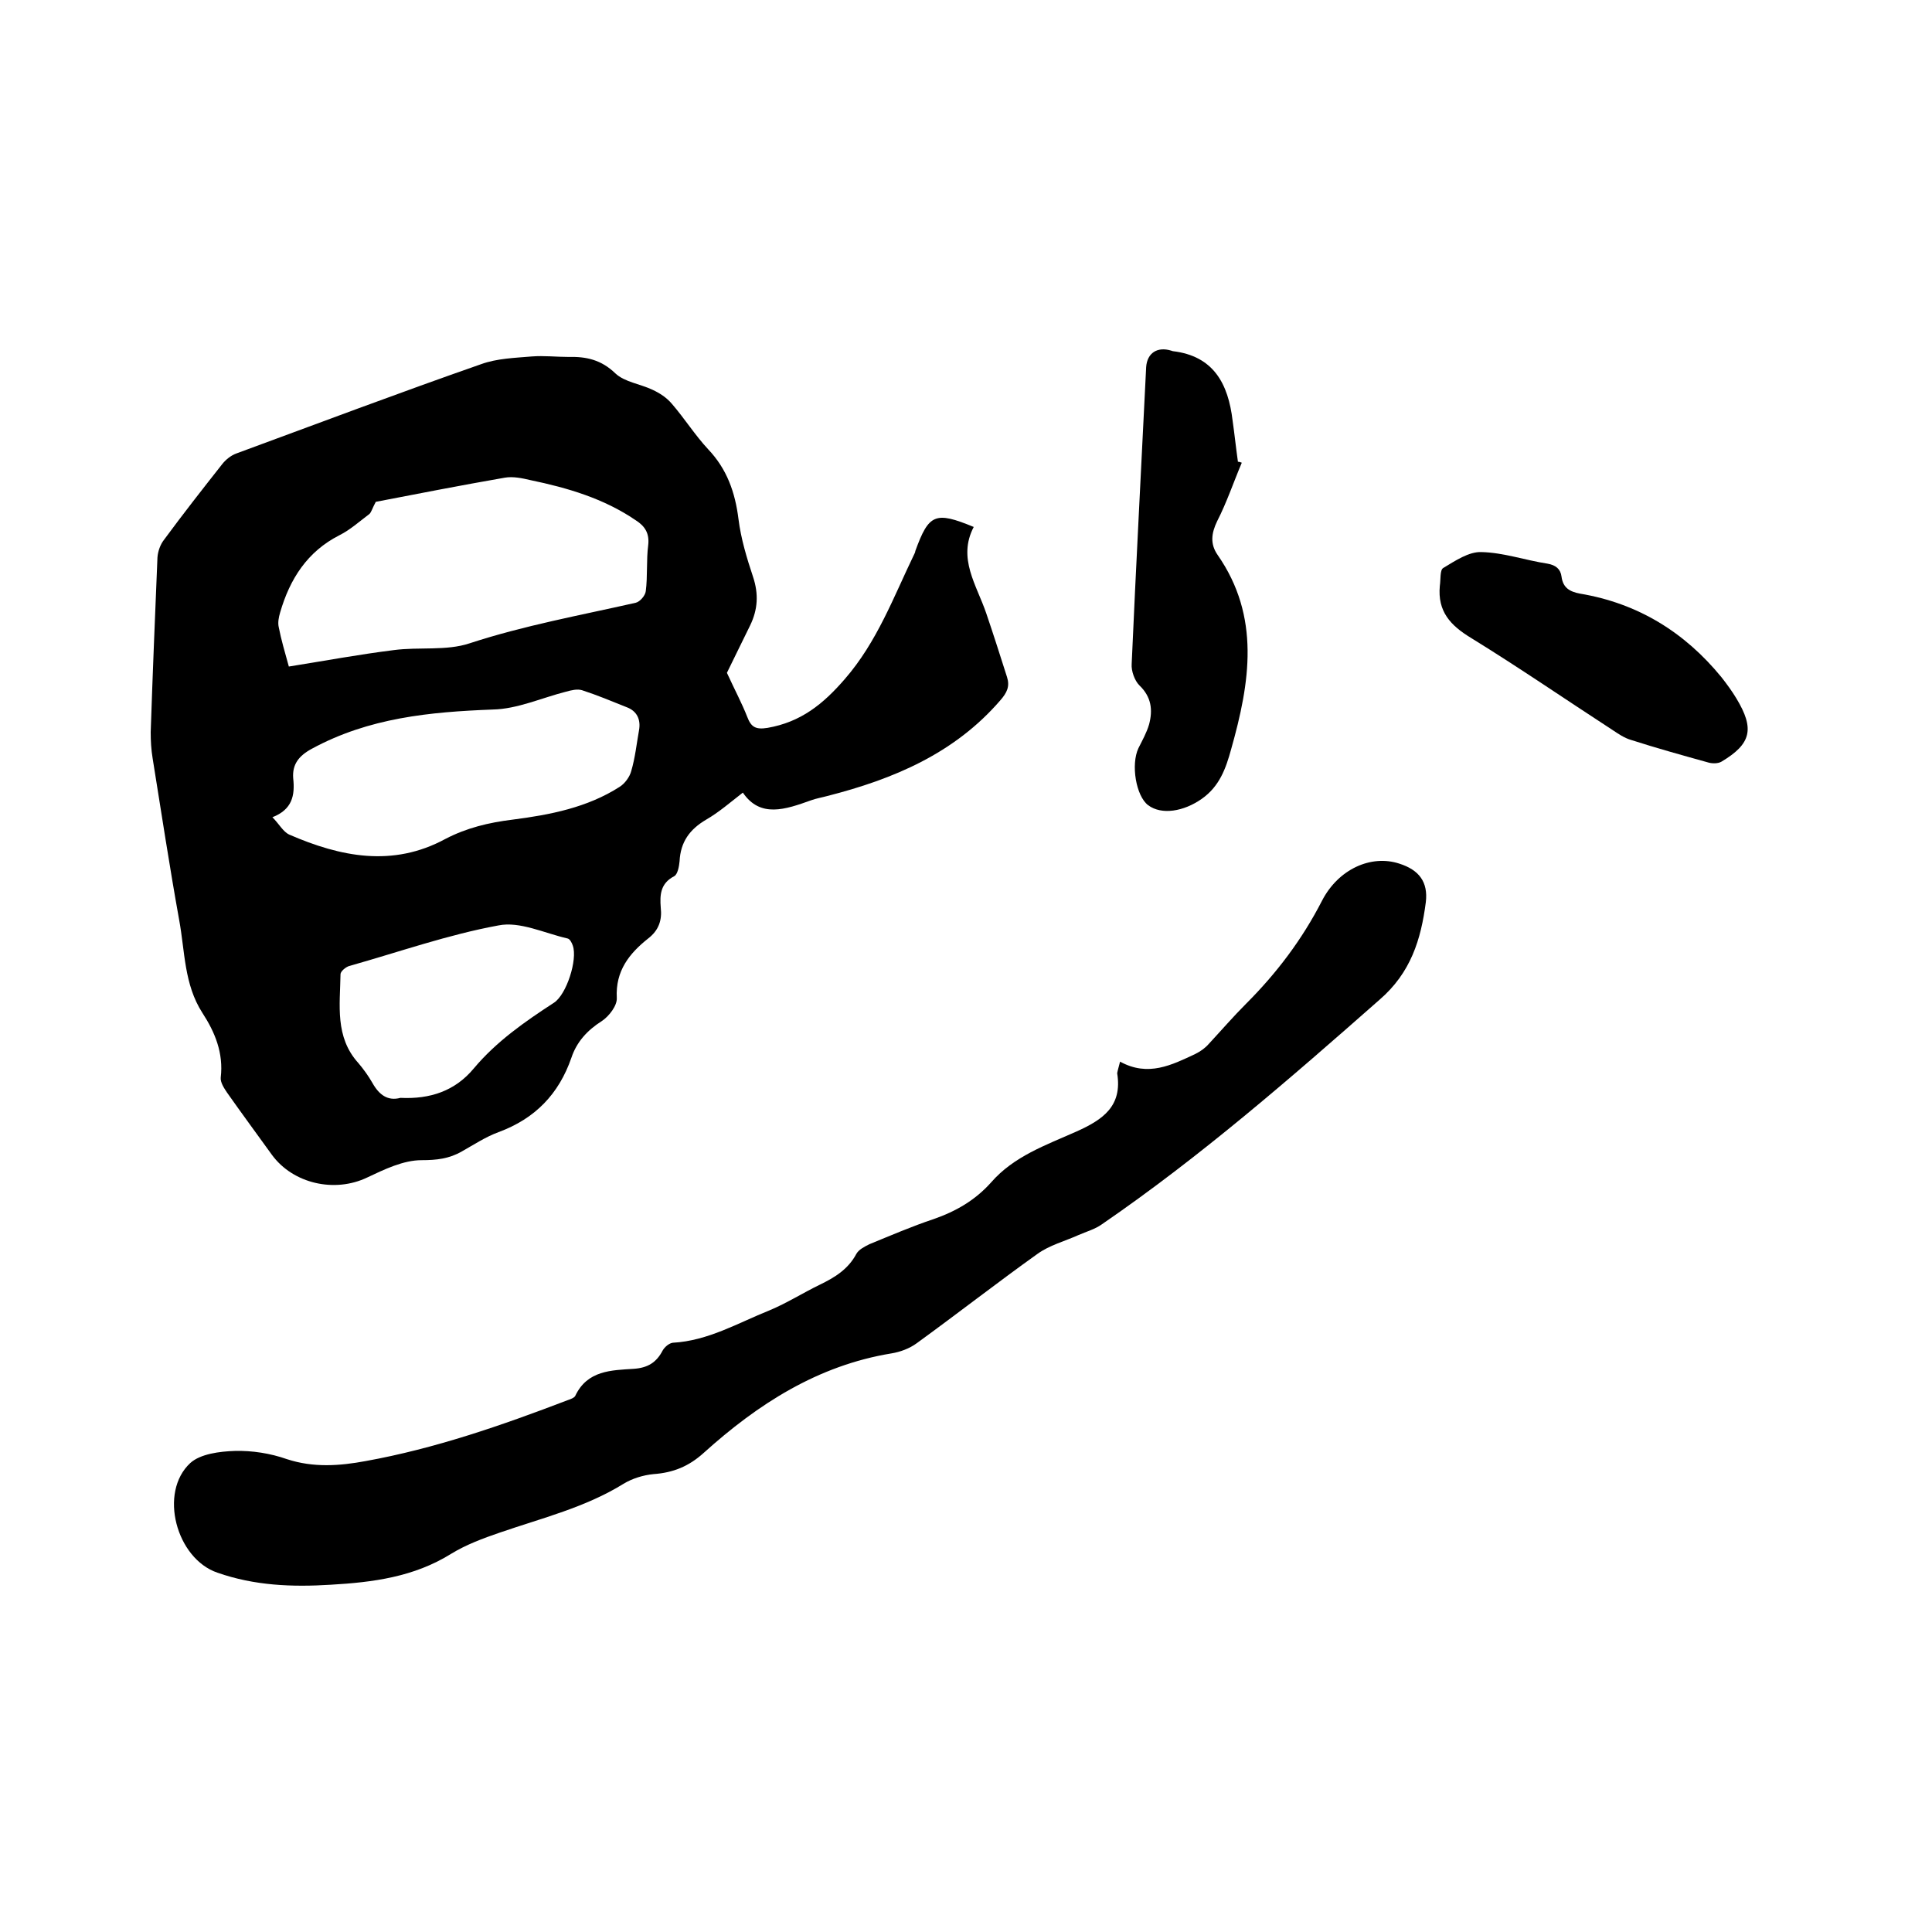
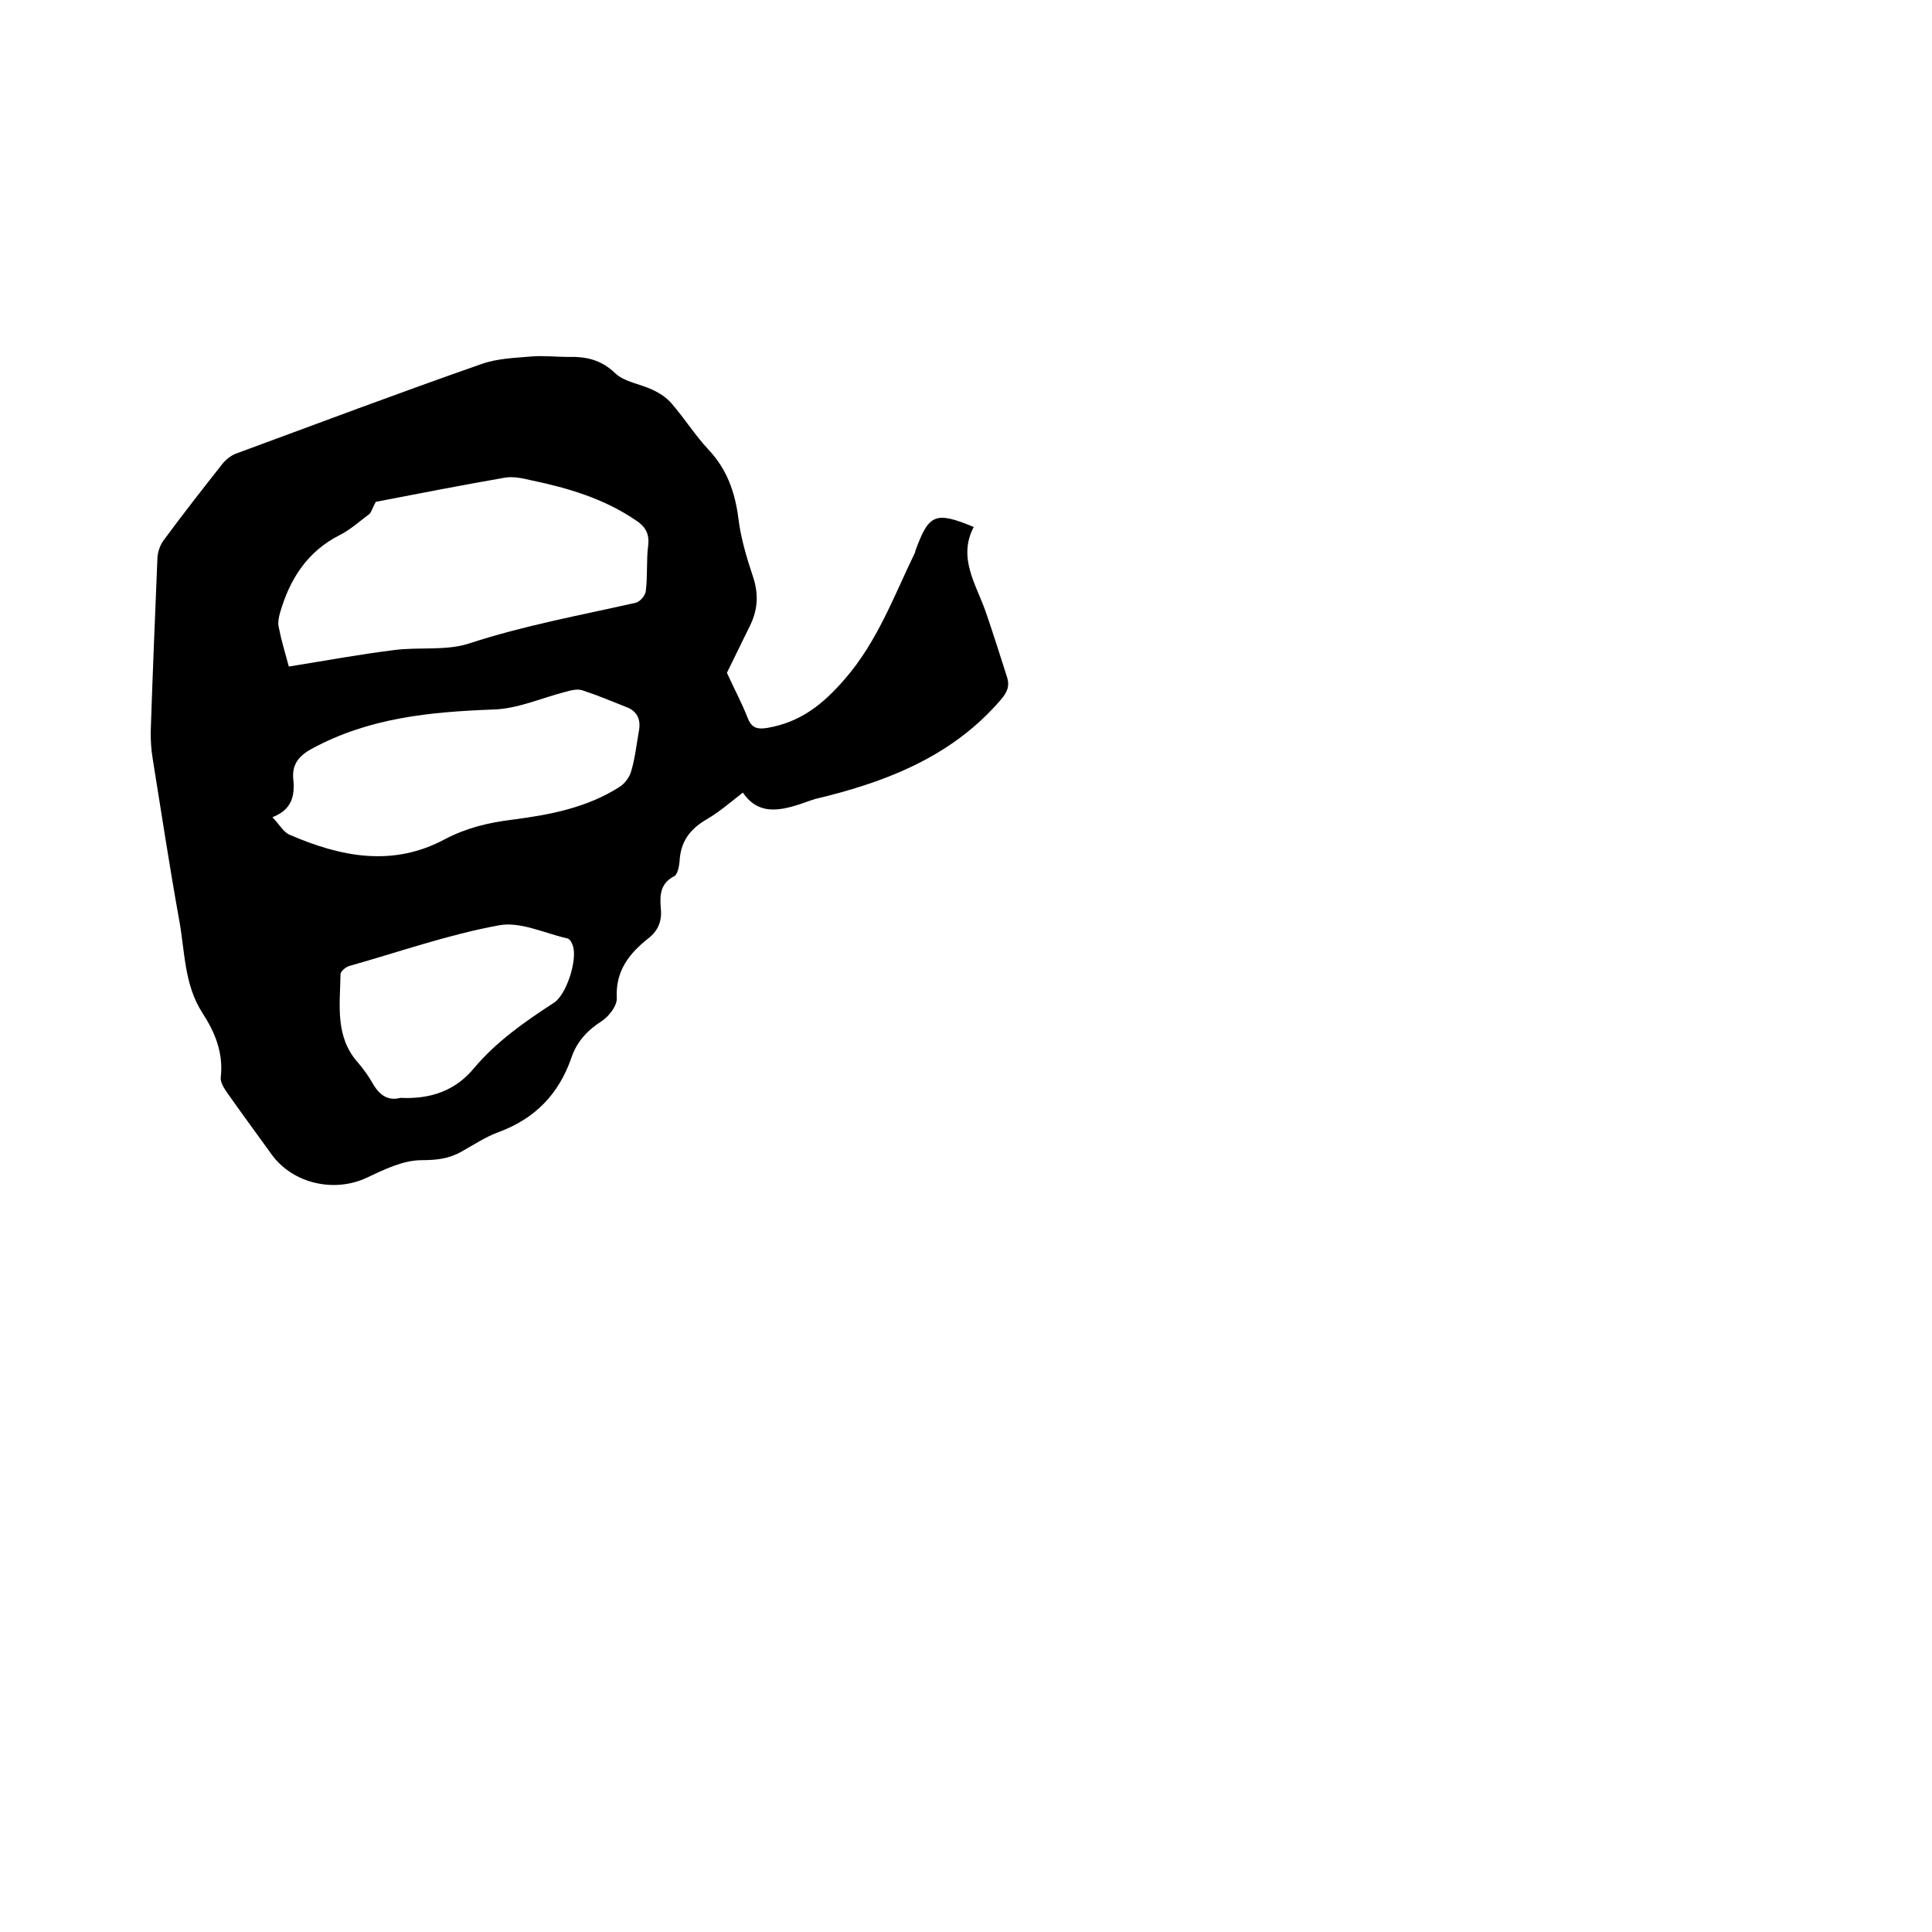
<svg xmlns="http://www.w3.org/2000/svg" enable-background="new 0 0 400 400" viewBox="0 0 400 400">
  <path d="m150.5 139.3c1.7 3.7 3.1 6.3 4.2 9.1.8 2.1 1.7 2.7 4.2 2.3 6.9-1.2 11.5-4.9 16-10.1 6.7-7.7 10.1-17 14.4-25.9.1-.2.2-.4.2-.6 2.8-7.7 4.1-8.3 12.1-5-3.4 6.5.6 12 2.6 17.9 1.5 4.4 2.9 8.8 4.3 13.2.6 1.9 0 3.2-1.4 4.8-9.5 11-22.1 16.3-35.8 19.8-1.1.3-2.3.5-3.4.9-5.3 1.9-10.5 3.7-14.1-1.6-2.7 2.1-5 4.1-7.6 5.6-3.4 2-5.3 4.6-5.5 8.6-.1 1.1-.4 2.7-1.1 3.1-2.9 1.5-3 3.9-2.8 6.5.3 2.6-.4 4.7-2.6 6.4-3.9 3.1-6.8 6.7-6.5 12.3.1 1.6-1.6 3.8-3.1 4.8-3 1.9-5.2 4.3-6.3 7.6-2.6 7.5-7.5 12.6-15.1 15.4-2.7 1-5.1 2.6-7.6 4-2.6 1.5-5.2 1.8-8.3 1.8-3.8 0-7.7 1.9-11.3 3.6-6.7 3.2-15.3 1.3-19.7-4.7-3.1-4.3-6.2-8.5-9.3-12.9-.6-.9-1.4-2.1-1.3-3.1.6-5.1-1.2-9.4-3.8-13.4-3.8-5.9-3.6-12.7-4.8-19.2-2-11.1-3.7-22.3-5.5-33.5-.3-1.8-.4-3.6-.4-5.4.4-12.1.9-24.1 1.4-36.2.1-1.3.6-2.7 1.4-3.7 3.9-5.3 7.9-10.4 12-15.6.7-.9 1.8-1.8 2.9-2.2 17.1-6.3 33.8-12.6 50.7-18.5 3.3-1.2 7-1.3 10.5-1.6 2.5-.2 5.1.1 7.6.1 3.7-.1 6.8.6 9.7 3.4 1.9 1.8 5.2 2.2 7.7 3.4 1.5.7 2.9 1.6 4 2.9 2.6 3 4.8 6.5 7.5 9.4 3.9 4.1 5.6 8.9 6.3 14.5.5 4 1.7 8 3 11.9 1.2 3.6 1 6.8-.6 10.1-1.7 3.5-3.5 7.1-4.8 9.8zm-90.7-1.3c7.5-1.2 14.5-2.5 21.7-3.4 5.2-.7 10.9.2 15.7-1.4 11.3-3.7 22.9-5.8 34.4-8.4.9-.2 2-1.5 2.1-2.4.4-3.1.1-6.4.5-9.5.3-2.5-.7-4-2.6-5.2-6.6-4.5-14.1-6.7-21.8-8.3-1.7-.4-3.6-.8-5.3-.5-9.2 1.6-18.4 3.4-26.7 5-.7 1.3-.9 2.1-1.3 2.5-2 1.5-4 3.3-6.2 4.4-6.7 3.4-10.3 9.1-12.3 16-.3 1-.5 2.1-.3 3 .5 2.6 1.3 5.3 2.1 8.2zm-3.4 31.2c1.4 1.4 2.2 3 3.5 3.6 10.6 4.6 21.4 6.8 32.3.9 4.4-2.3 9-3.4 13.9-4 7.8-1 15.5-2.5 22.2-6.8 1.1-.7 2.1-2.1 2.4-3.3.8-2.7 1.1-5.6 1.6-8.4.4-2.2-.4-4-2.6-4.8-3-1.2-6.1-2.5-9.2-3.5-1-.3-2.2 0-3.3.3-5.1 1.3-10.1 3.6-15.2 3.7-13 .5-25.6 1.7-37.4 8.1-2.8 1.5-4.1 3.3-3.9 6.1.4 3.6-.2 6.5-4.3 8.1zm26.5 58.1c6.1.3 11.3-1.4 15.2-6.1 4.7-5.6 10.6-9.7 16.6-13.6 2.6-1.7 4.9-8.9 3.9-11.8-.2-.6-.6-1.4-1.1-1.5-4.8-1.1-9.9-3.6-14.3-2.7-10.4 1.9-20.6 5.5-30.9 8.4-.7.2-1.8 1.1-1.8 1.7-.1 6.4-1.2 13 3.7 18.4 1.1 1.3 2.1 2.7 2.9 4.1 1.4 2.5 3.2 3.8 5.8 3.1z" />
-   <path d="m231.9 219.8c5.8 3.2 10.7.7 15.6-1.6 1-.5 2-1.2 2.7-2 2.6-2.8 5.1-5.7 7.8-8.4 6.3-6.3 11.6-13.3 15.7-21.3 3.4-6.6 10.2-9.6 16-7.7 4.1 1.3 6 3.8 5.5 8-1 7.7-3.1 14.6-9.6 20.2-18.5 16.3-37.1 32.5-57.5 46.5-1.4 1-3.2 1.5-4.8 2.2-2.9 1.3-6 2.1-8.5 3.9-8.4 6-16.6 12.4-25 18.5-1.5 1.1-3.4 1.8-5.2 2.1-15.3 2.5-27.7 10.5-38.9 20.6-3.1 2.8-6.3 4.1-10.4 4.4-2.1.2-4.4.9-6.2 2-7.9 4.9-16.9 7.1-25.6 10.1-3.5 1.2-7 2.5-10.1 4.4-7.7 4.8-16.2 5.9-24.9 6.4-8 .5-15.8.2-23.5-2.5-8.5-2.9-12.2-16.6-5.6-22.7 2.1-1.9 6.1-2.4 9.2-2.5 3.6-.1 7.4.5 10.8 1.7 5.5 1.8 10.9 1.4 16.3.4 14.4-2.6 28.2-7.4 41.8-12.6.6-.2 1.4-.5 1.6-.9 2.5-5.3 7.5-5.3 12.1-5.6 2.9-.2 4.7-1.3 6-3.8.4-.7 1.3-1.5 2.1-1.6 7.3-.4 13.5-4.1 20-6.7 3.6-1.5 6.9-3.6 10.4-5.3 3.1-1.5 5.9-3.2 7.6-6.4.5-.9 1.7-1.5 2.7-2 4.4-1.8 8.8-3.7 13.3-5.2 4.6-1.6 8.6-3.9 11.9-7.6 4.7-5.4 11.3-7.7 17.6-10.5 5.6-2.5 9.6-5.3 8.5-12.1.1-.6.3-1.2.6-2.4z" />
-   <path d="m257.1 95.8c-1.7 4-3.1 8.2-5.1 12.1-1.2 2.5-1.5 4.7.1 7 8.9 12.8 6.7 26.4 2.8 40.2-1.1 4-2.4 7.7-6.1 10.3s-8.3 3.4-11.1 1.3c-2.5-1.9-3.6-8.4-2-11.8.8-1.6 1.7-3.2 2.2-4.9.8-3 .5-5.7-2-8.1-1-1-1.7-3-1.6-4.4.9-20.5 2-41 3-61.5.2-2.9 2.3-4.3 5.2-3.4.1 0 .2.1.3.1 8.5 1 11.5 6.8 12.4 14.4.4 2.8.7 5.7 1.1 8.5.3 0 .5.1.8.2z" />
-   <path d="m298.1 121.3c.2-1.3 0-3.3.7-3.7 2.5-1.5 5.3-3.4 7.9-3.3 4.6.1 9.1 1.7 13.7 2.4 1.7.3 2.7 1.1 2.9 2.7.3 2.3 1.7 3.1 3.8 3.5 12 2 21.7 8 29.3 17.3 1.1 1.4 2.2 2.9 3.1 4.4 3.8 6.3 3.1 9.4-3.1 13.1-.7.4-1.8.4-2.6.2-5.4-1.5-10.8-3-16.1-4.7-1.4-.4-2.7-1.3-3.9-2.1-9.7-6.3-19.3-12.9-29.2-19-4.3-2.6-7-5.5-6.5-10.8z" />
</svg>